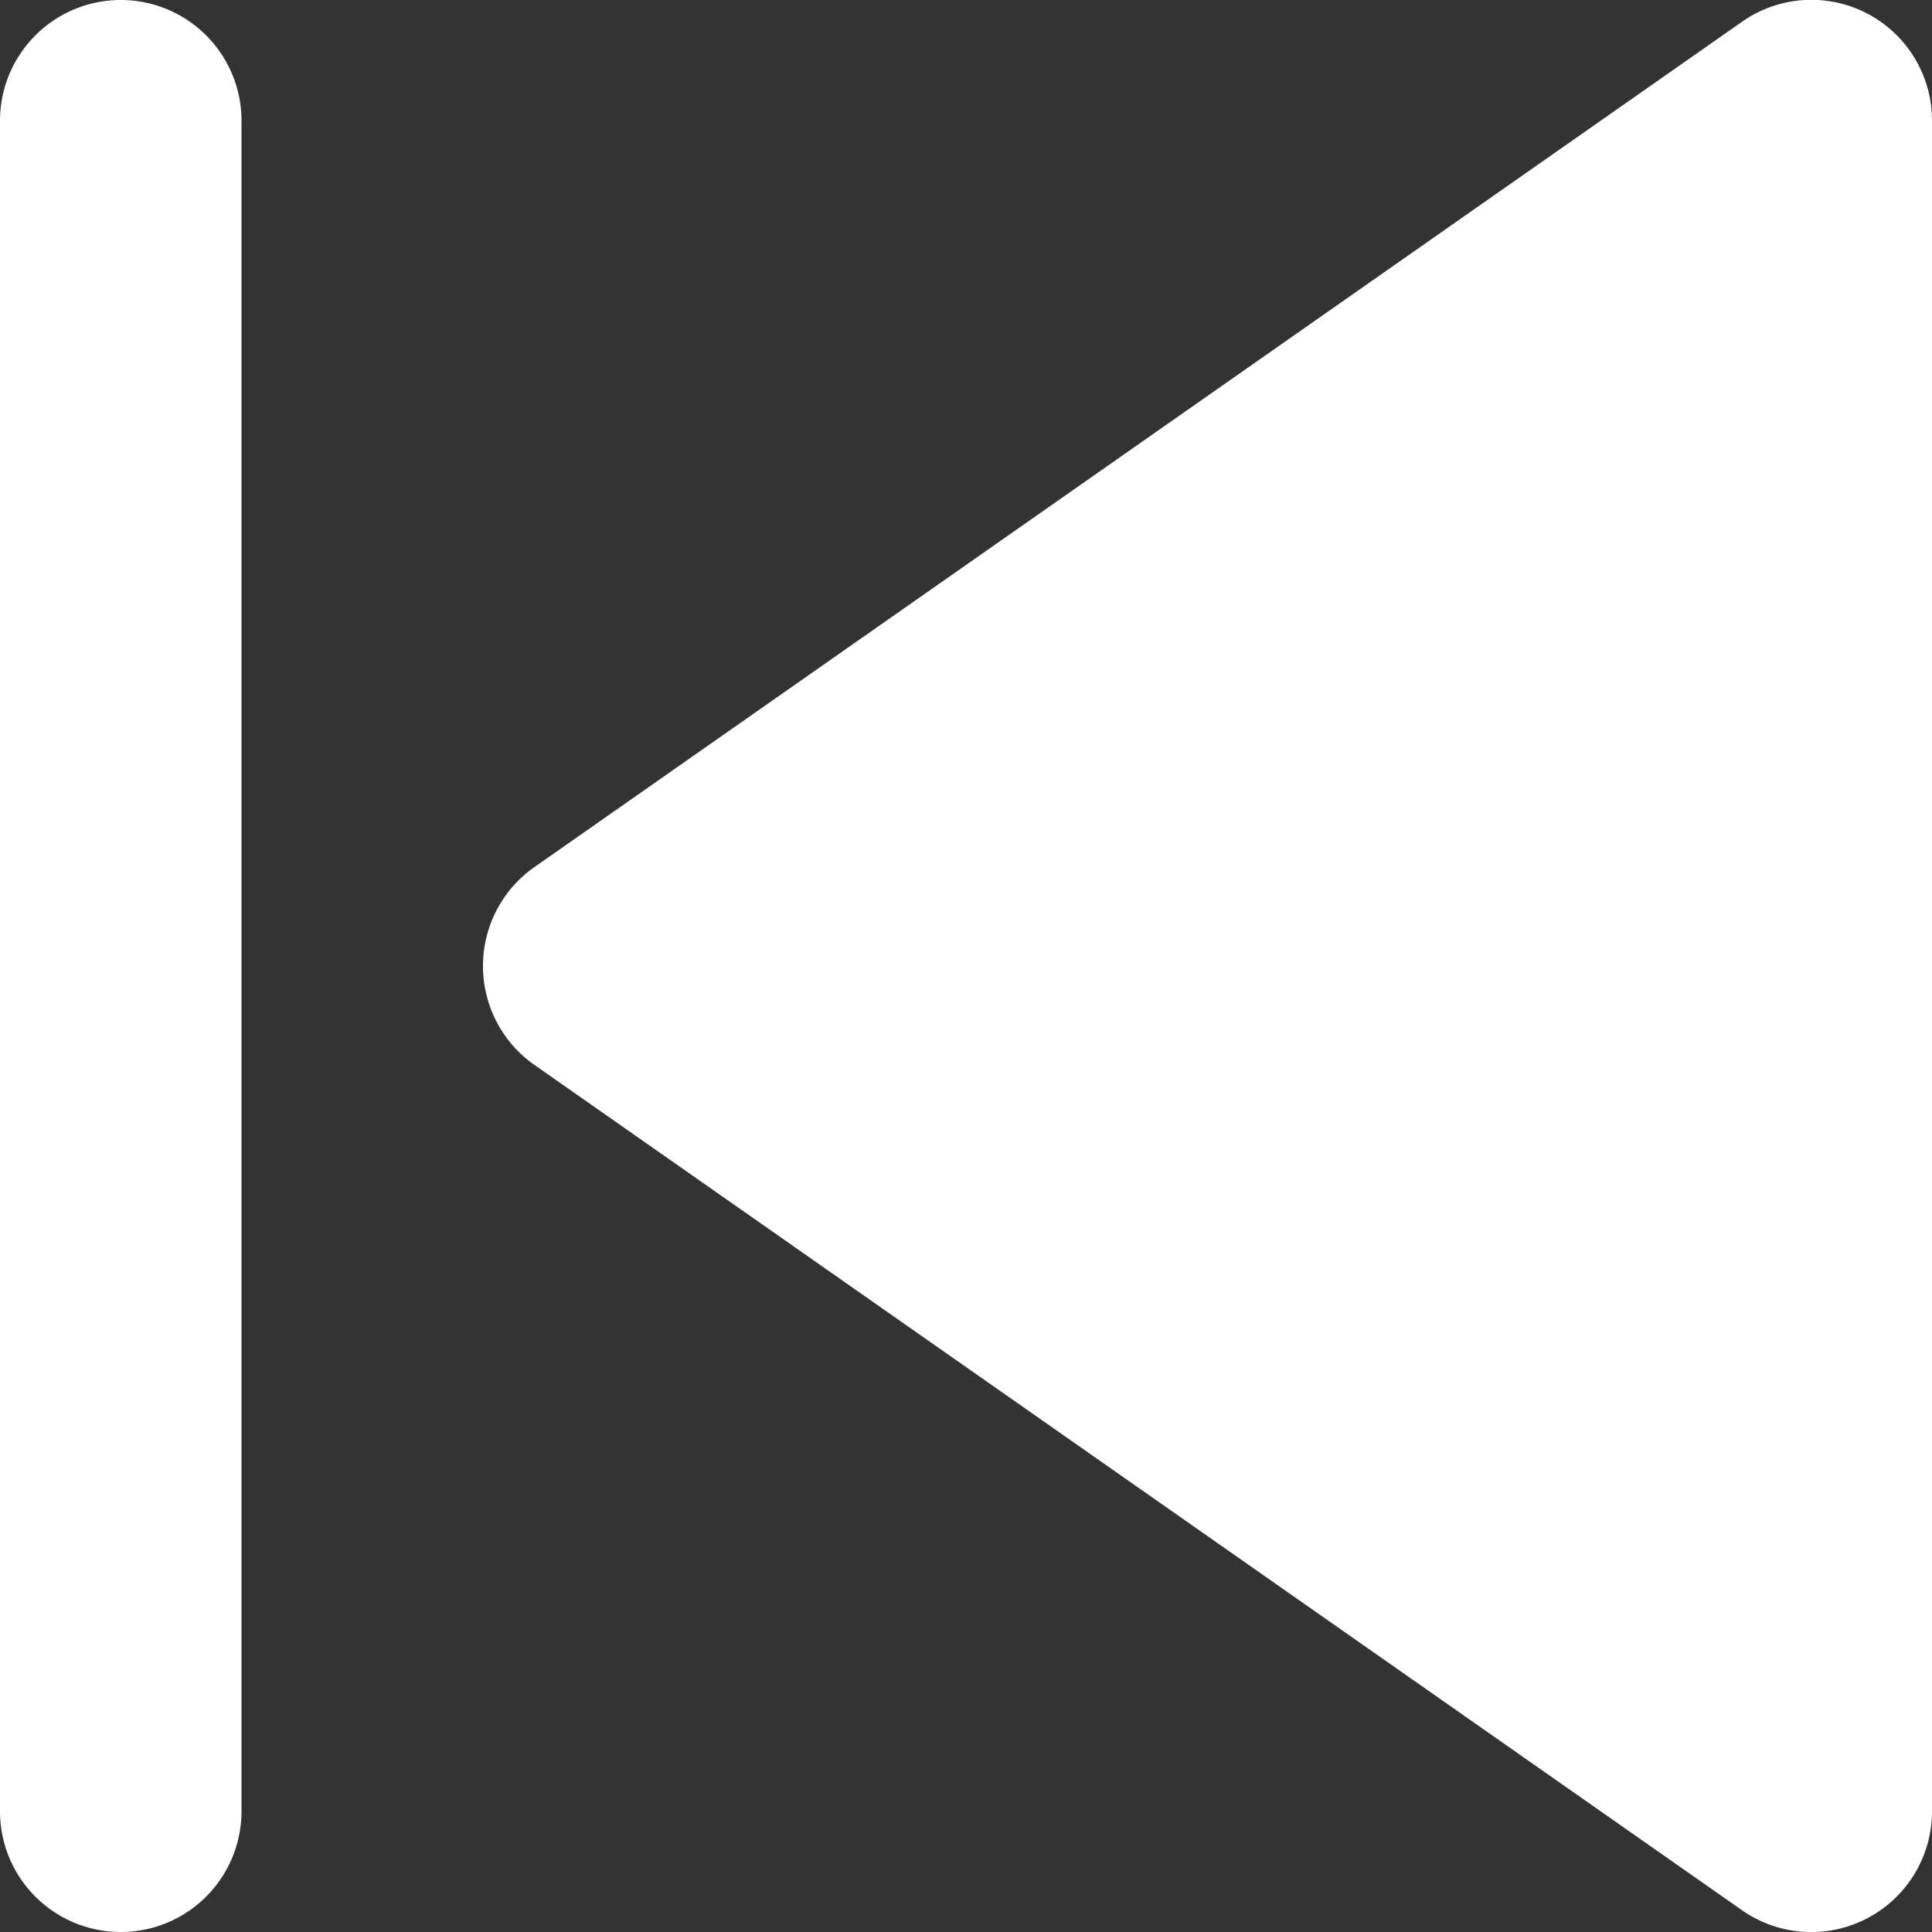
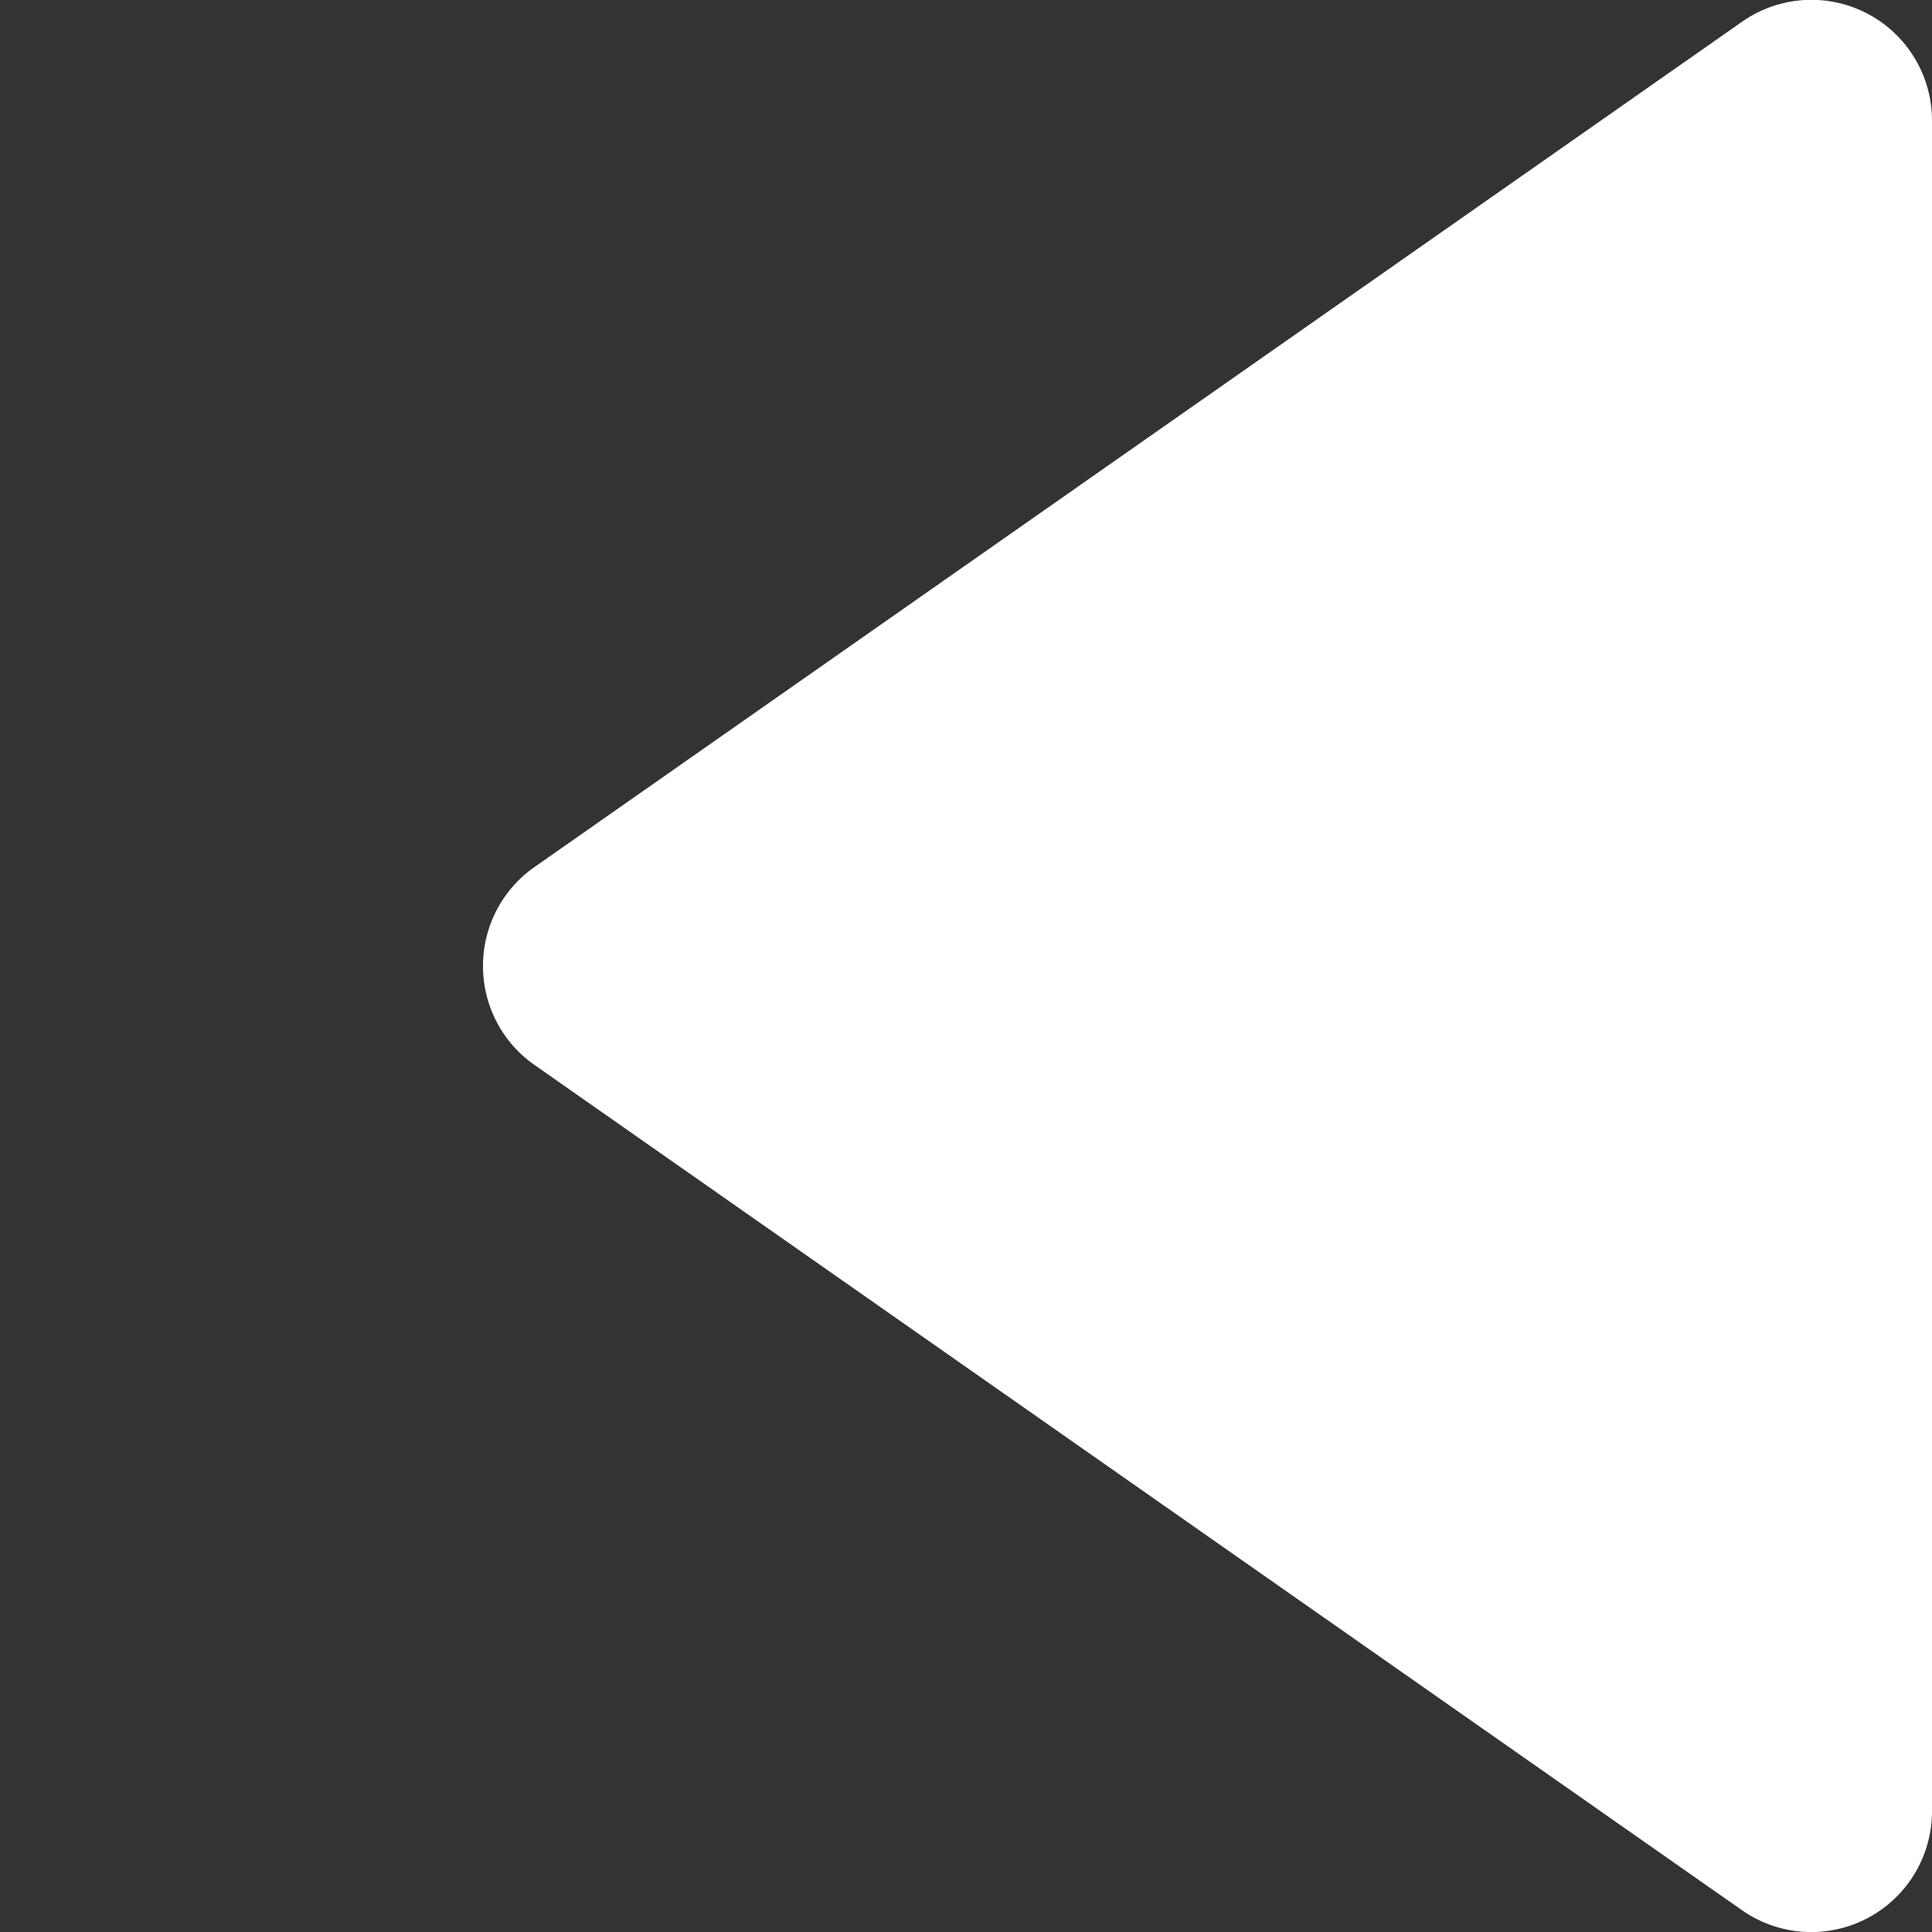
<svg xmlns="http://www.w3.org/2000/svg" width="16" height="16">
  <rect width="100%" height="100%" fill="#333333" stroke="none" />
  <g fill="#ffffff">
    <path d="M4 8.001c0 .326.159.632.427.819l10 7A1 1 0 0016 15.001V.999A.999.999 0 0014.427.18l-10 7A.999.999 0 004 7.999v.002C4 8 4 8 4 8.001z" />
-     <path data-color="color-2" d="M1 0a1 1 0 011 1v14a1 1 0 11-2 0V1a1 1 0 011-1z" />
  </g>
</svg>